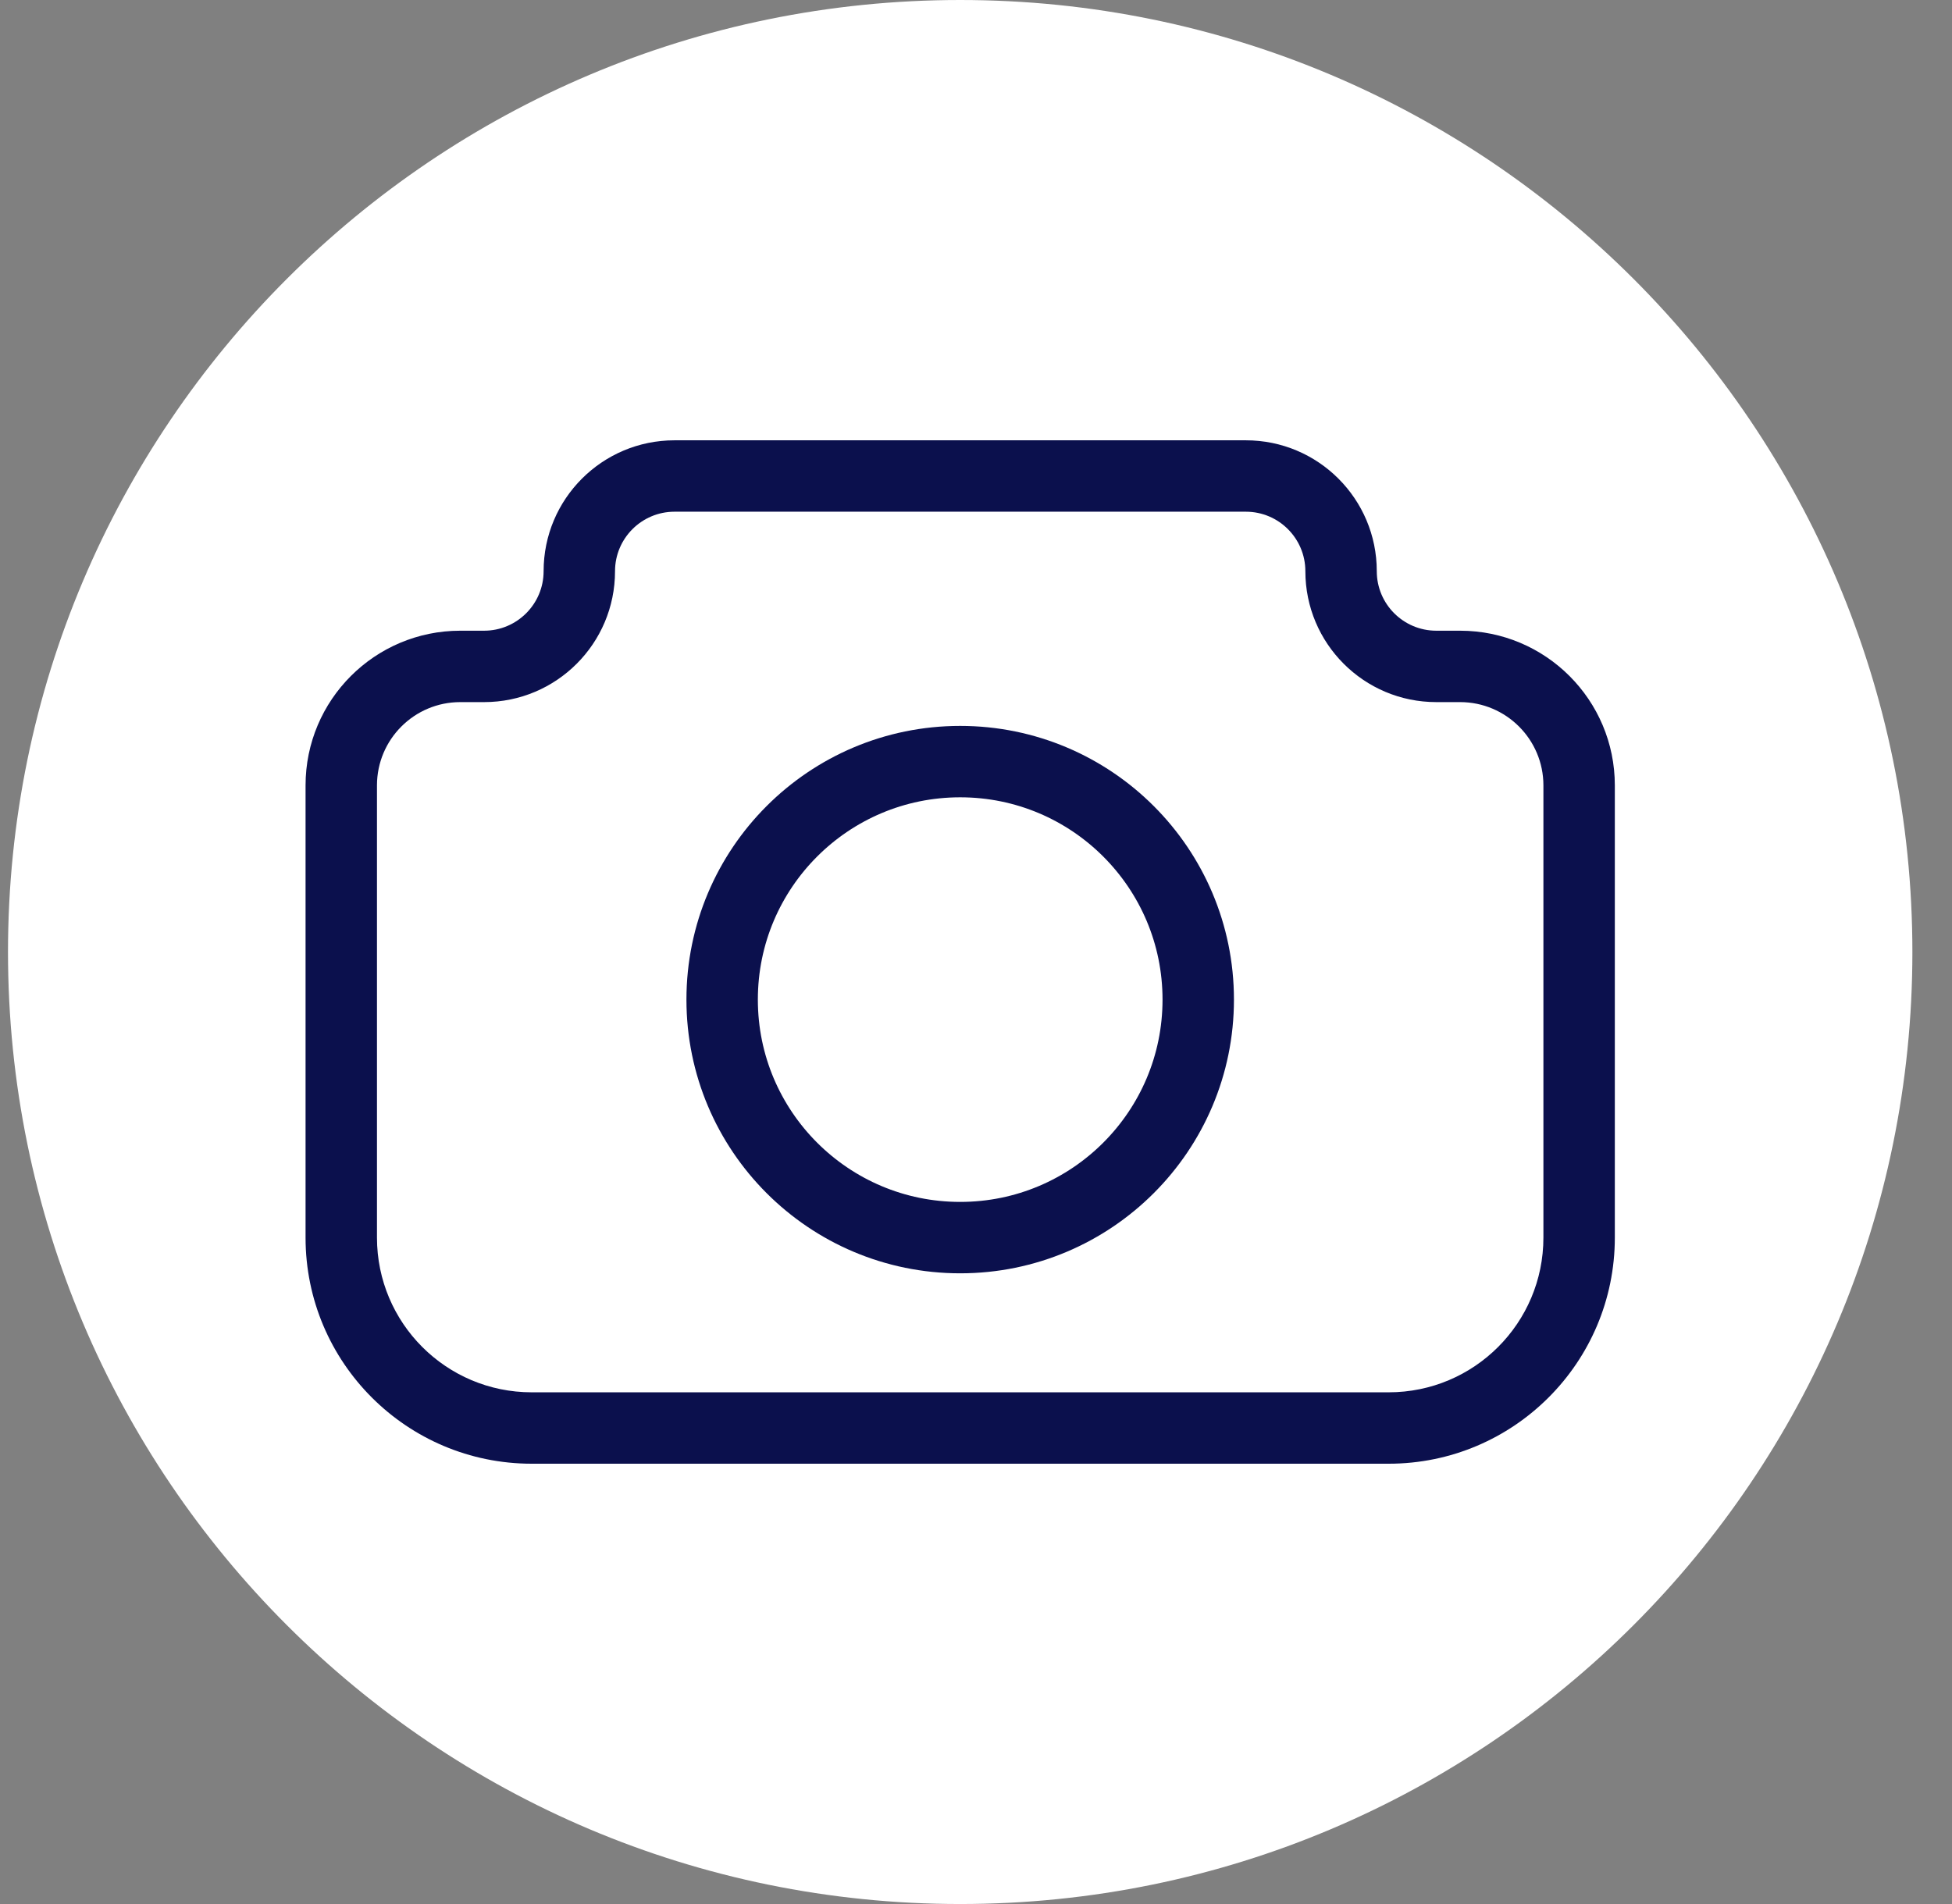
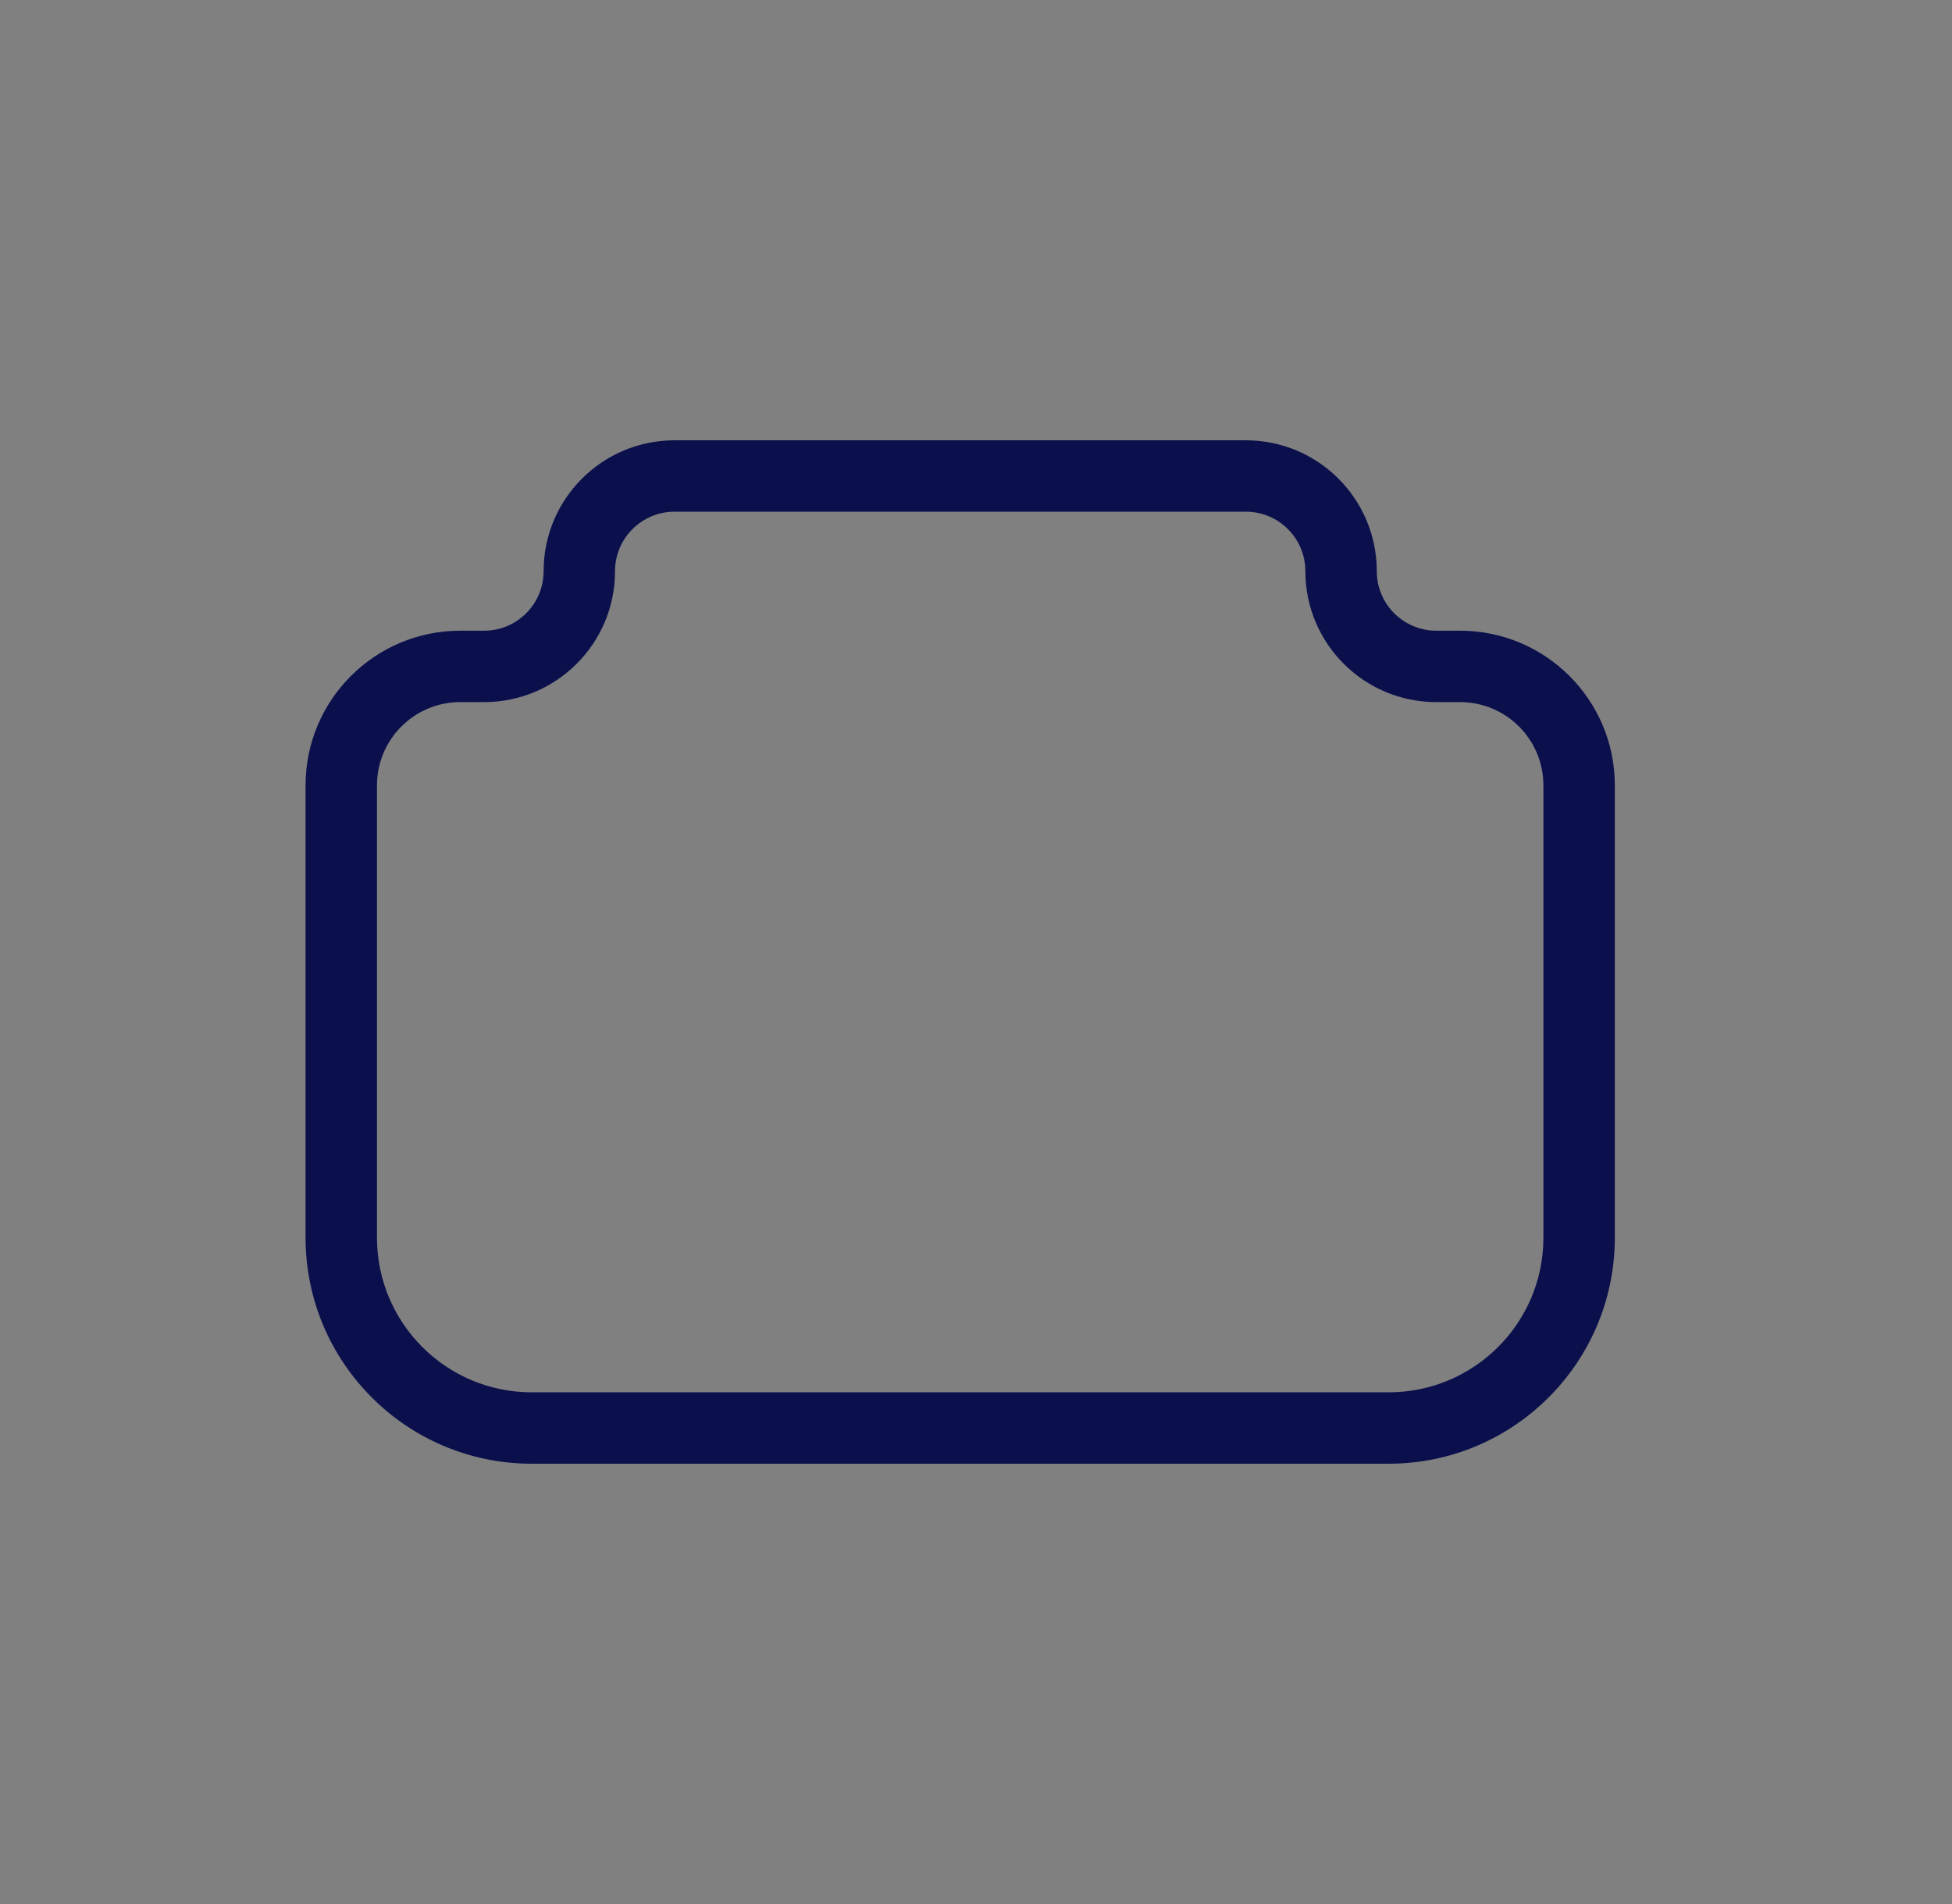
<svg xmlns="http://www.w3.org/2000/svg" width="41" height="40" viewBox="0 0 41 40" fill="none">
  <rect x="0" y="0" width="41" height="40" fill="#808080" stroke="none" />
-   <path d="M0.168 20C0.168 8.954 9.122 0 20.168 0C31.214 0 40.168 8.954 40.168 20C40.168 31.046 31.214 40 20.168 40C9.122 40 0.168 31.046 0.168 20Z" fill="white" />
  <path d="M14.168 10.75H26.168V9.25H14.168V10.75ZM9.668 14.75H10.168V13.25H9.668V14.75ZM7.918 26V16.5H6.418V26H7.918ZM29.168 29.25H11.168V30.75H29.168V29.25ZM32.418 16.5V26H33.918V16.5H32.418ZM30.168 14.75H30.668V13.25H30.168V14.75ZM30.168 13.25C29.478 13.25 28.918 12.69 28.918 12H27.418C27.418 13.519 28.649 14.75 30.168 14.75V13.25ZM33.918 16.5C33.918 14.705 32.463 13.25 30.668 13.25V14.75C31.634 14.75 32.418 15.534 32.418 16.5H33.918ZM29.168 30.75C31.791 30.75 33.918 28.623 33.918 26H32.418C32.418 27.795 30.963 29.25 29.168 29.25V30.75ZM6.418 26C6.418 28.623 8.545 30.75 11.168 30.75V29.25C9.373 29.25 7.918 27.795 7.918 26H6.418ZM9.668 13.25C7.873 13.25 6.418 14.705 6.418 16.5H7.918C7.918 15.534 8.701 14.75 9.668 14.75V13.25ZM11.418 12C11.418 12.69 10.858 13.25 10.168 13.25V14.75C11.687 14.75 12.918 13.519 12.918 12H11.418ZM26.168 10.75C26.858 10.75 27.418 11.31 27.418 12H28.918C28.918 10.481 27.687 9.25 26.168 9.25V10.75ZM14.168 9.25C12.649 9.25 11.418 10.481 11.418 12H12.918C12.918 11.31 13.478 10.75 14.168 10.75V9.25Z" fill="#0B104D" />
-   <circle cx="20.168" cy="21" r="5" stroke="#0B104D" stroke-width="1.5" />
</svg>